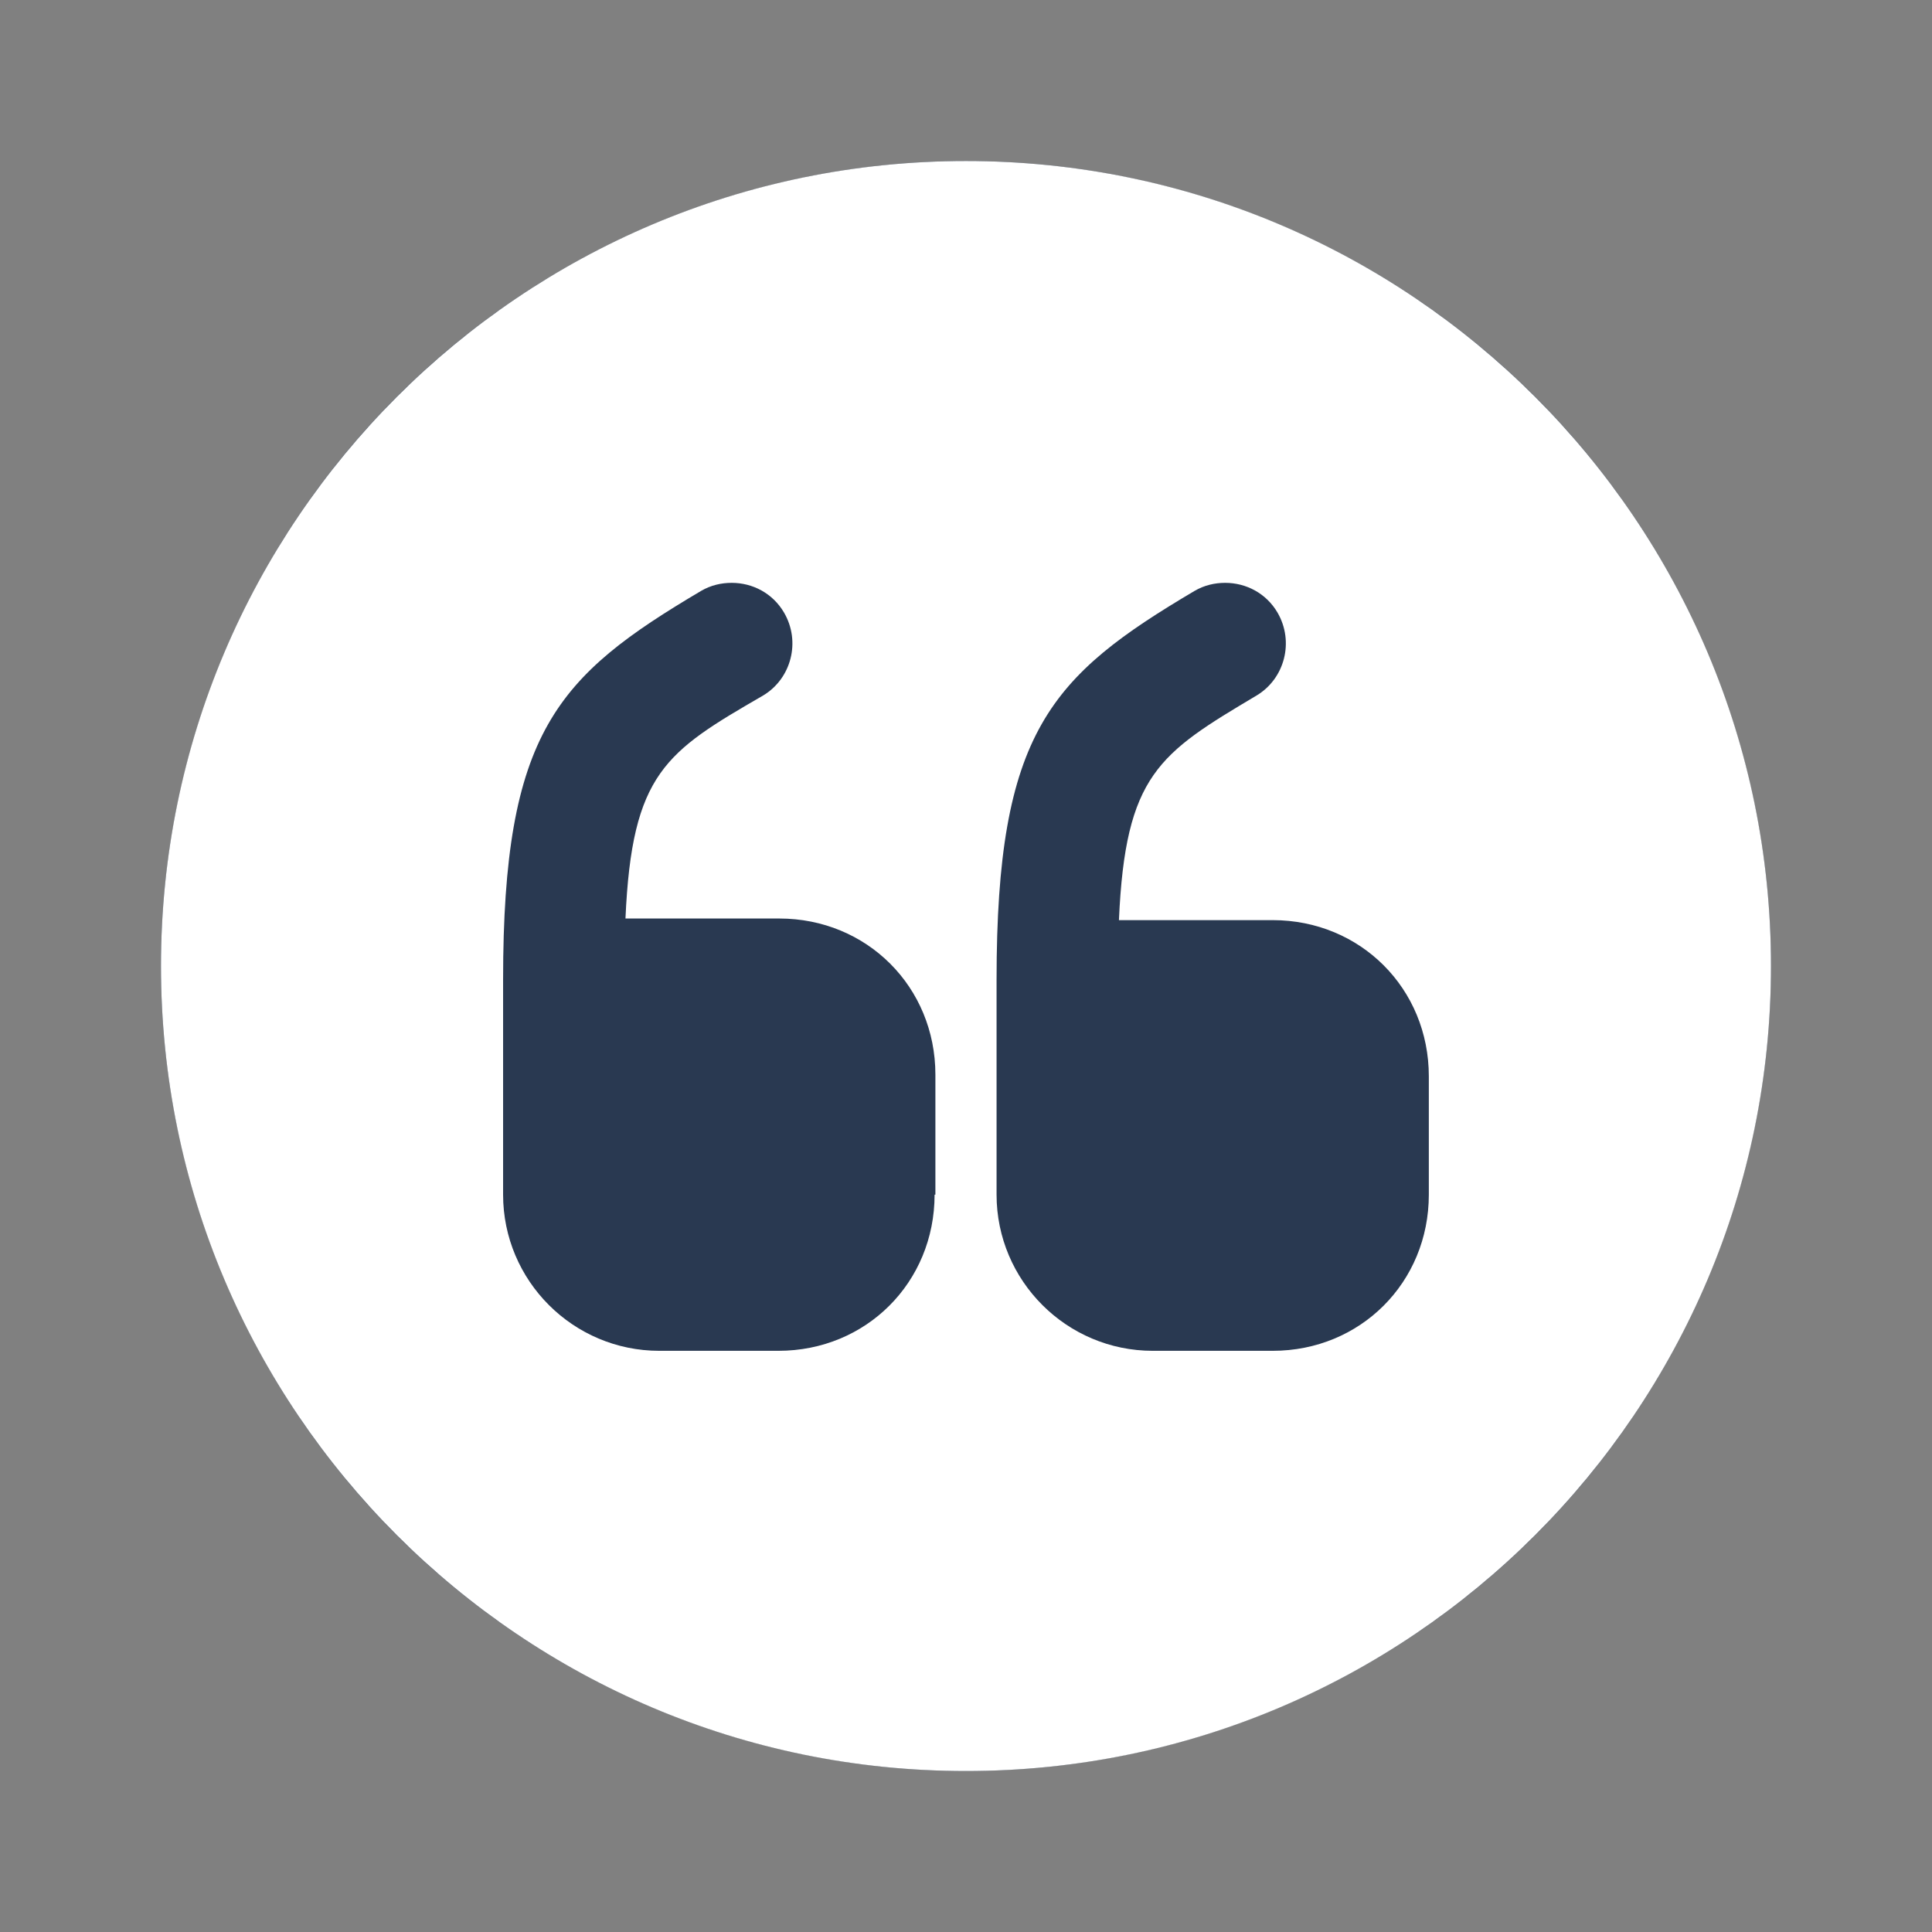
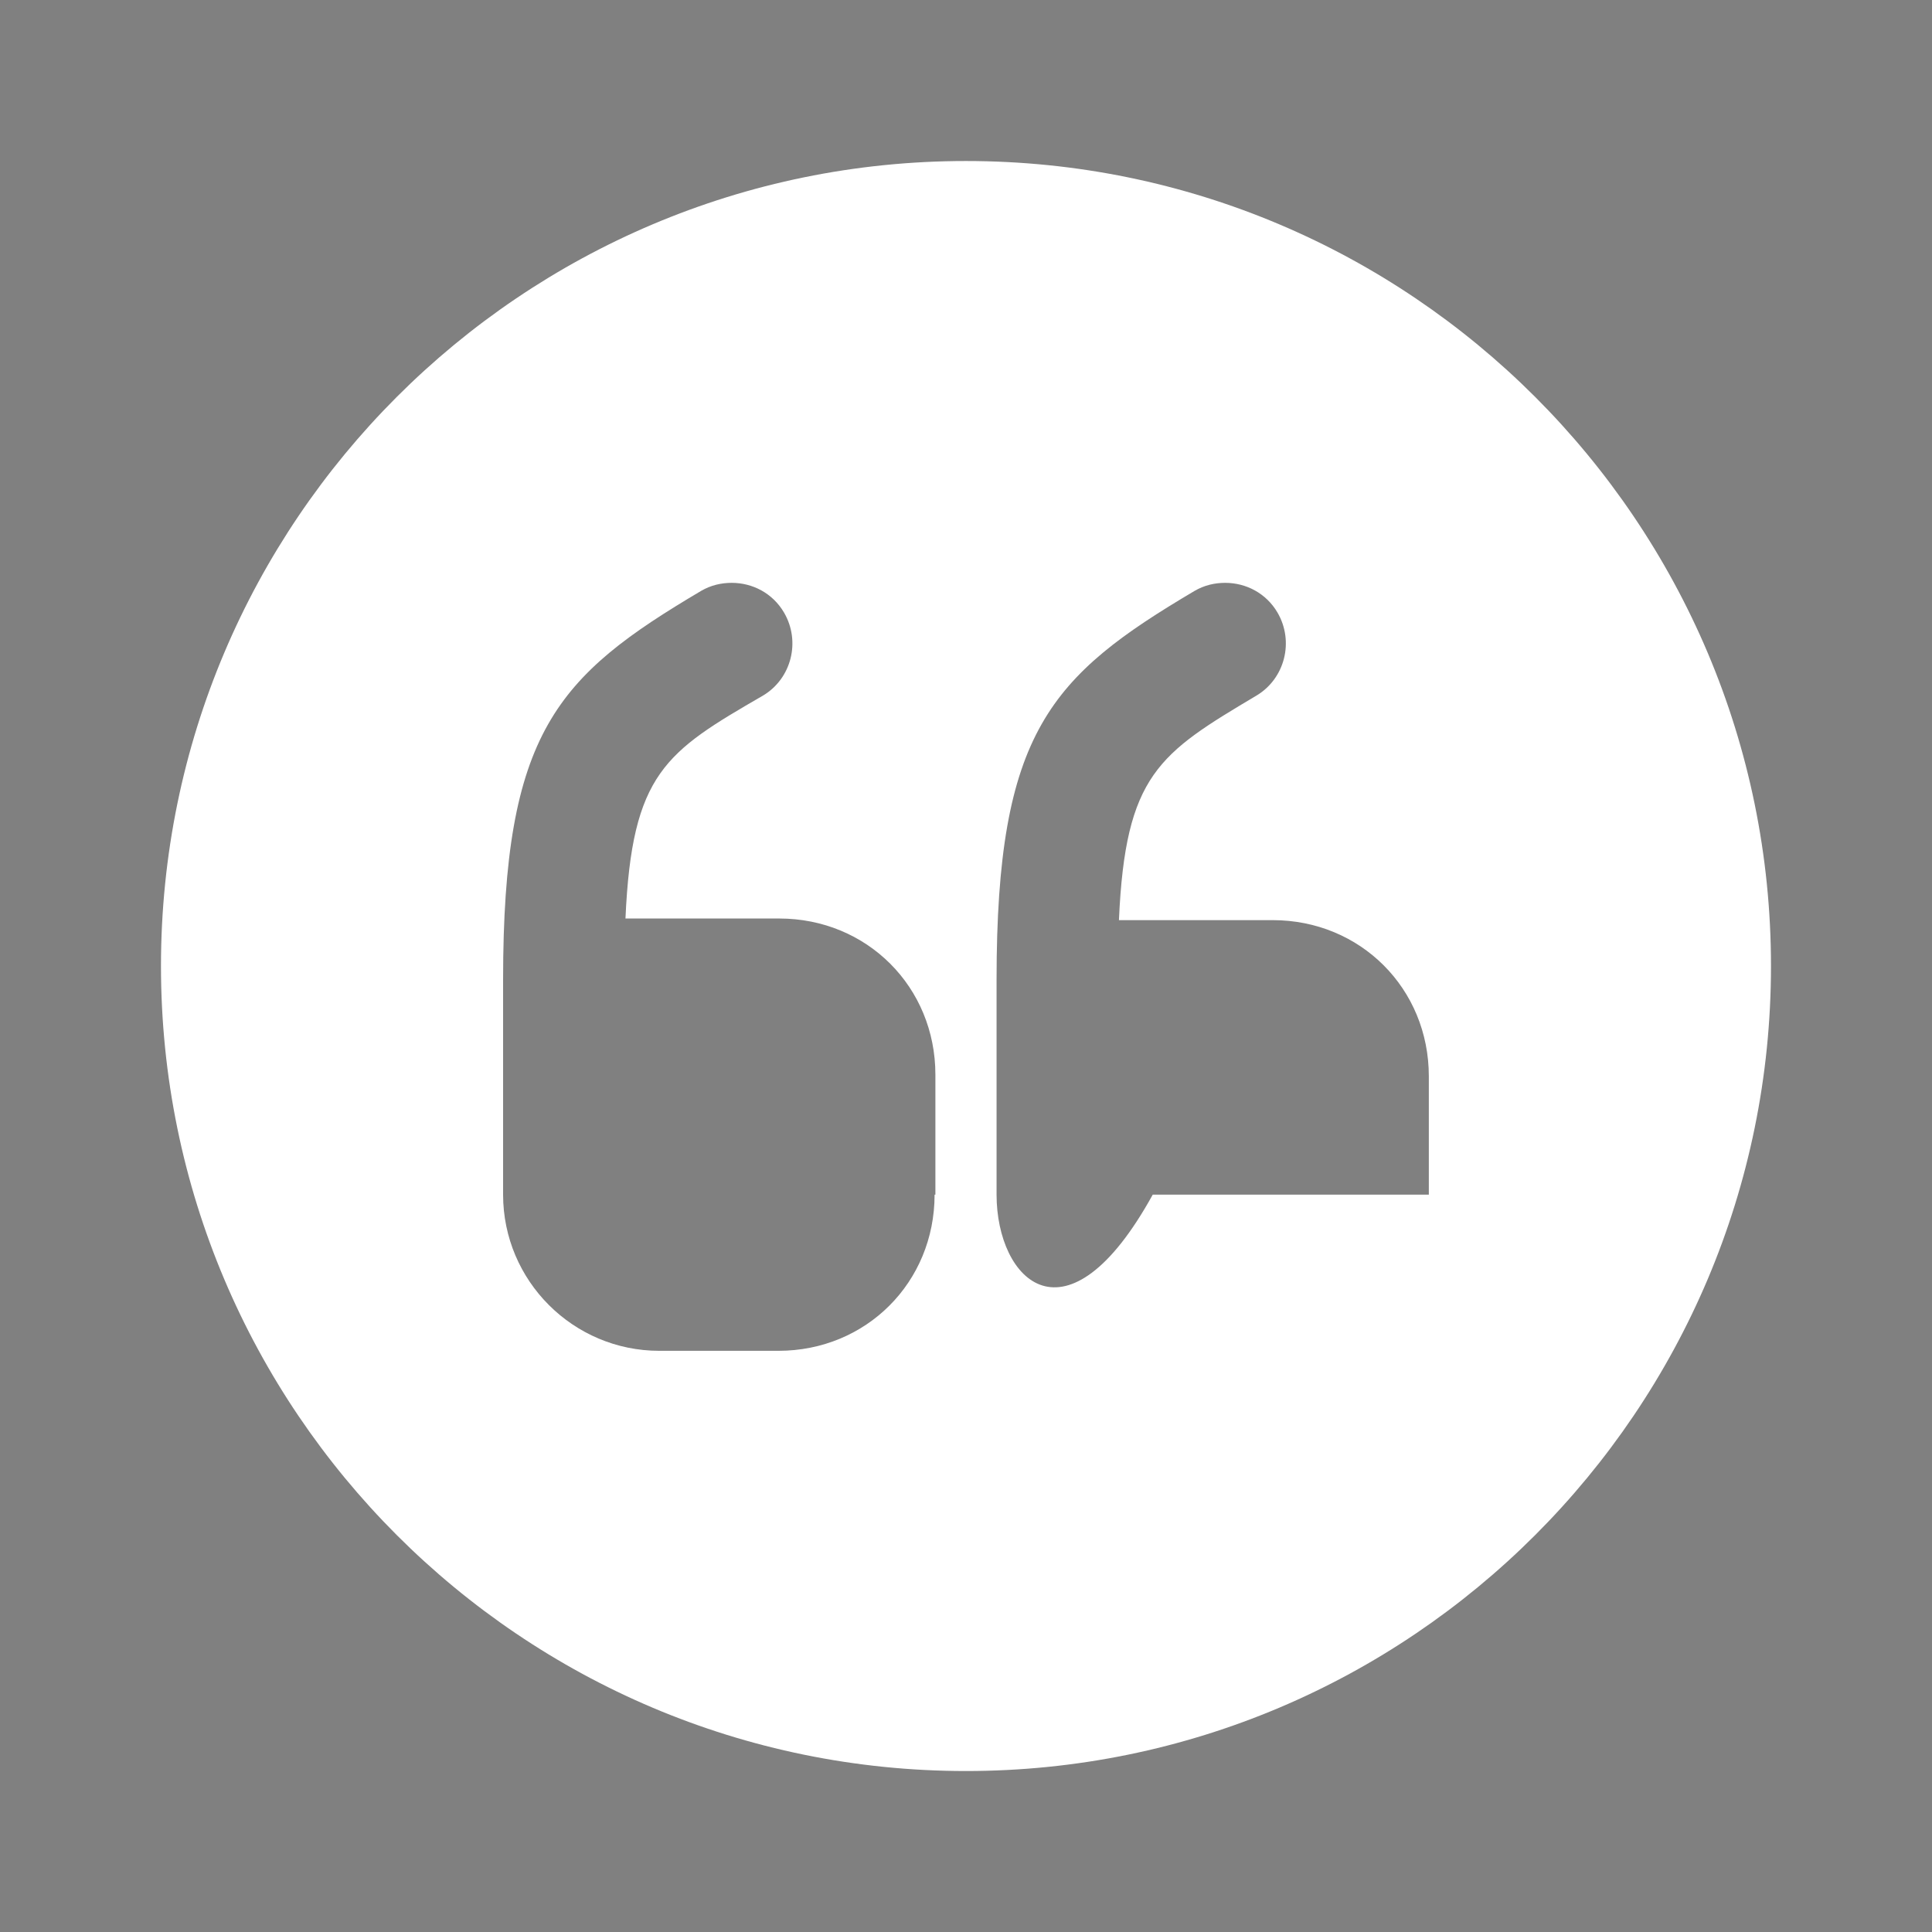
<svg xmlns="http://www.w3.org/2000/svg" width="50" height="50" viewBox="0 0 50 50" fill="none">
  <rect x="0" y="0" width="50" height="50" fill="#808080" stroke="none" />
-   <circle cx="24.999" cy="25" r="20.833" fill="#293951" />
-   <path d="M24.999 4.167C13.499 4.167 4.166 13.5 4.166 25C4.166 36.5 13.499 45.834 24.999 45.834C36.499 45.834 45.833 36.5 45.833 25C45.833 13.5 36.499 4.167 24.999 4.167ZM24.187 30.917C24.187 33.188 22.416 34.959 20.145 34.959H17.062C14.833 34.959 13.02 33.146 13.02 30.917V25.355C13.02 18.938 14.416 17.5 18.145 15.292C18.395 15.146 18.666 15.084 18.937 15.084C19.479 15.084 19.999 15.354 20.291 15.854C20.729 16.605 20.479 17.563 19.749 18C17.229 19.459 16.354 20 16.187 23.771H20.166C22.437 23.771 24.208 25.542 24.208 27.813V30.917H24.187ZM36.978 30.917C36.978 33.188 35.208 34.959 32.937 34.959H29.833C27.604 34.959 25.791 33.146 25.791 30.917V25.355C25.791 18.938 27.187 17.5 30.916 15.292C31.166 15.146 31.437 15.084 31.708 15.084C32.249 15.084 32.77 15.354 33.062 15.854C33.499 16.605 33.249 17.563 32.52 18C29.999 19.5 29.124 20.042 28.958 23.813H32.937C35.208 23.813 36.978 25.584 36.978 27.855V30.917Z" fill="white" />
+   <path d="M24.999 4.167C13.499 4.167 4.166 13.5 4.166 25C4.166 36.5 13.499 45.834 24.999 45.834C36.499 45.834 45.833 36.5 45.833 25C45.833 13.5 36.499 4.167 24.999 4.167ZM24.187 30.917C24.187 33.188 22.416 34.959 20.145 34.959H17.062C14.833 34.959 13.02 33.146 13.02 30.917V25.355C13.02 18.938 14.416 17.5 18.145 15.292C18.395 15.146 18.666 15.084 18.937 15.084C19.479 15.084 19.999 15.354 20.291 15.854C20.729 16.605 20.479 17.563 19.749 18C17.229 19.459 16.354 20 16.187 23.771H20.166C22.437 23.771 24.208 25.542 24.208 27.813V30.917H24.187ZM36.978 30.917H29.833C27.604 34.959 25.791 33.146 25.791 30.917V25.355C25.791 18.938 27.187 17.5 30.916 15.292C31.166 15.146 31.437 15.084 31.708 15.084C32.249 15.084 32.77 15.354 33.062 15.854C33.499 16.605 33.249 17.563 32.52 18C29.999 19.5 29.124 20.042 28.958 23.813H32.937C35.208 23.813 36.978 25.584 36.978 27.855V30.917Z" fill="white" />
</svg>